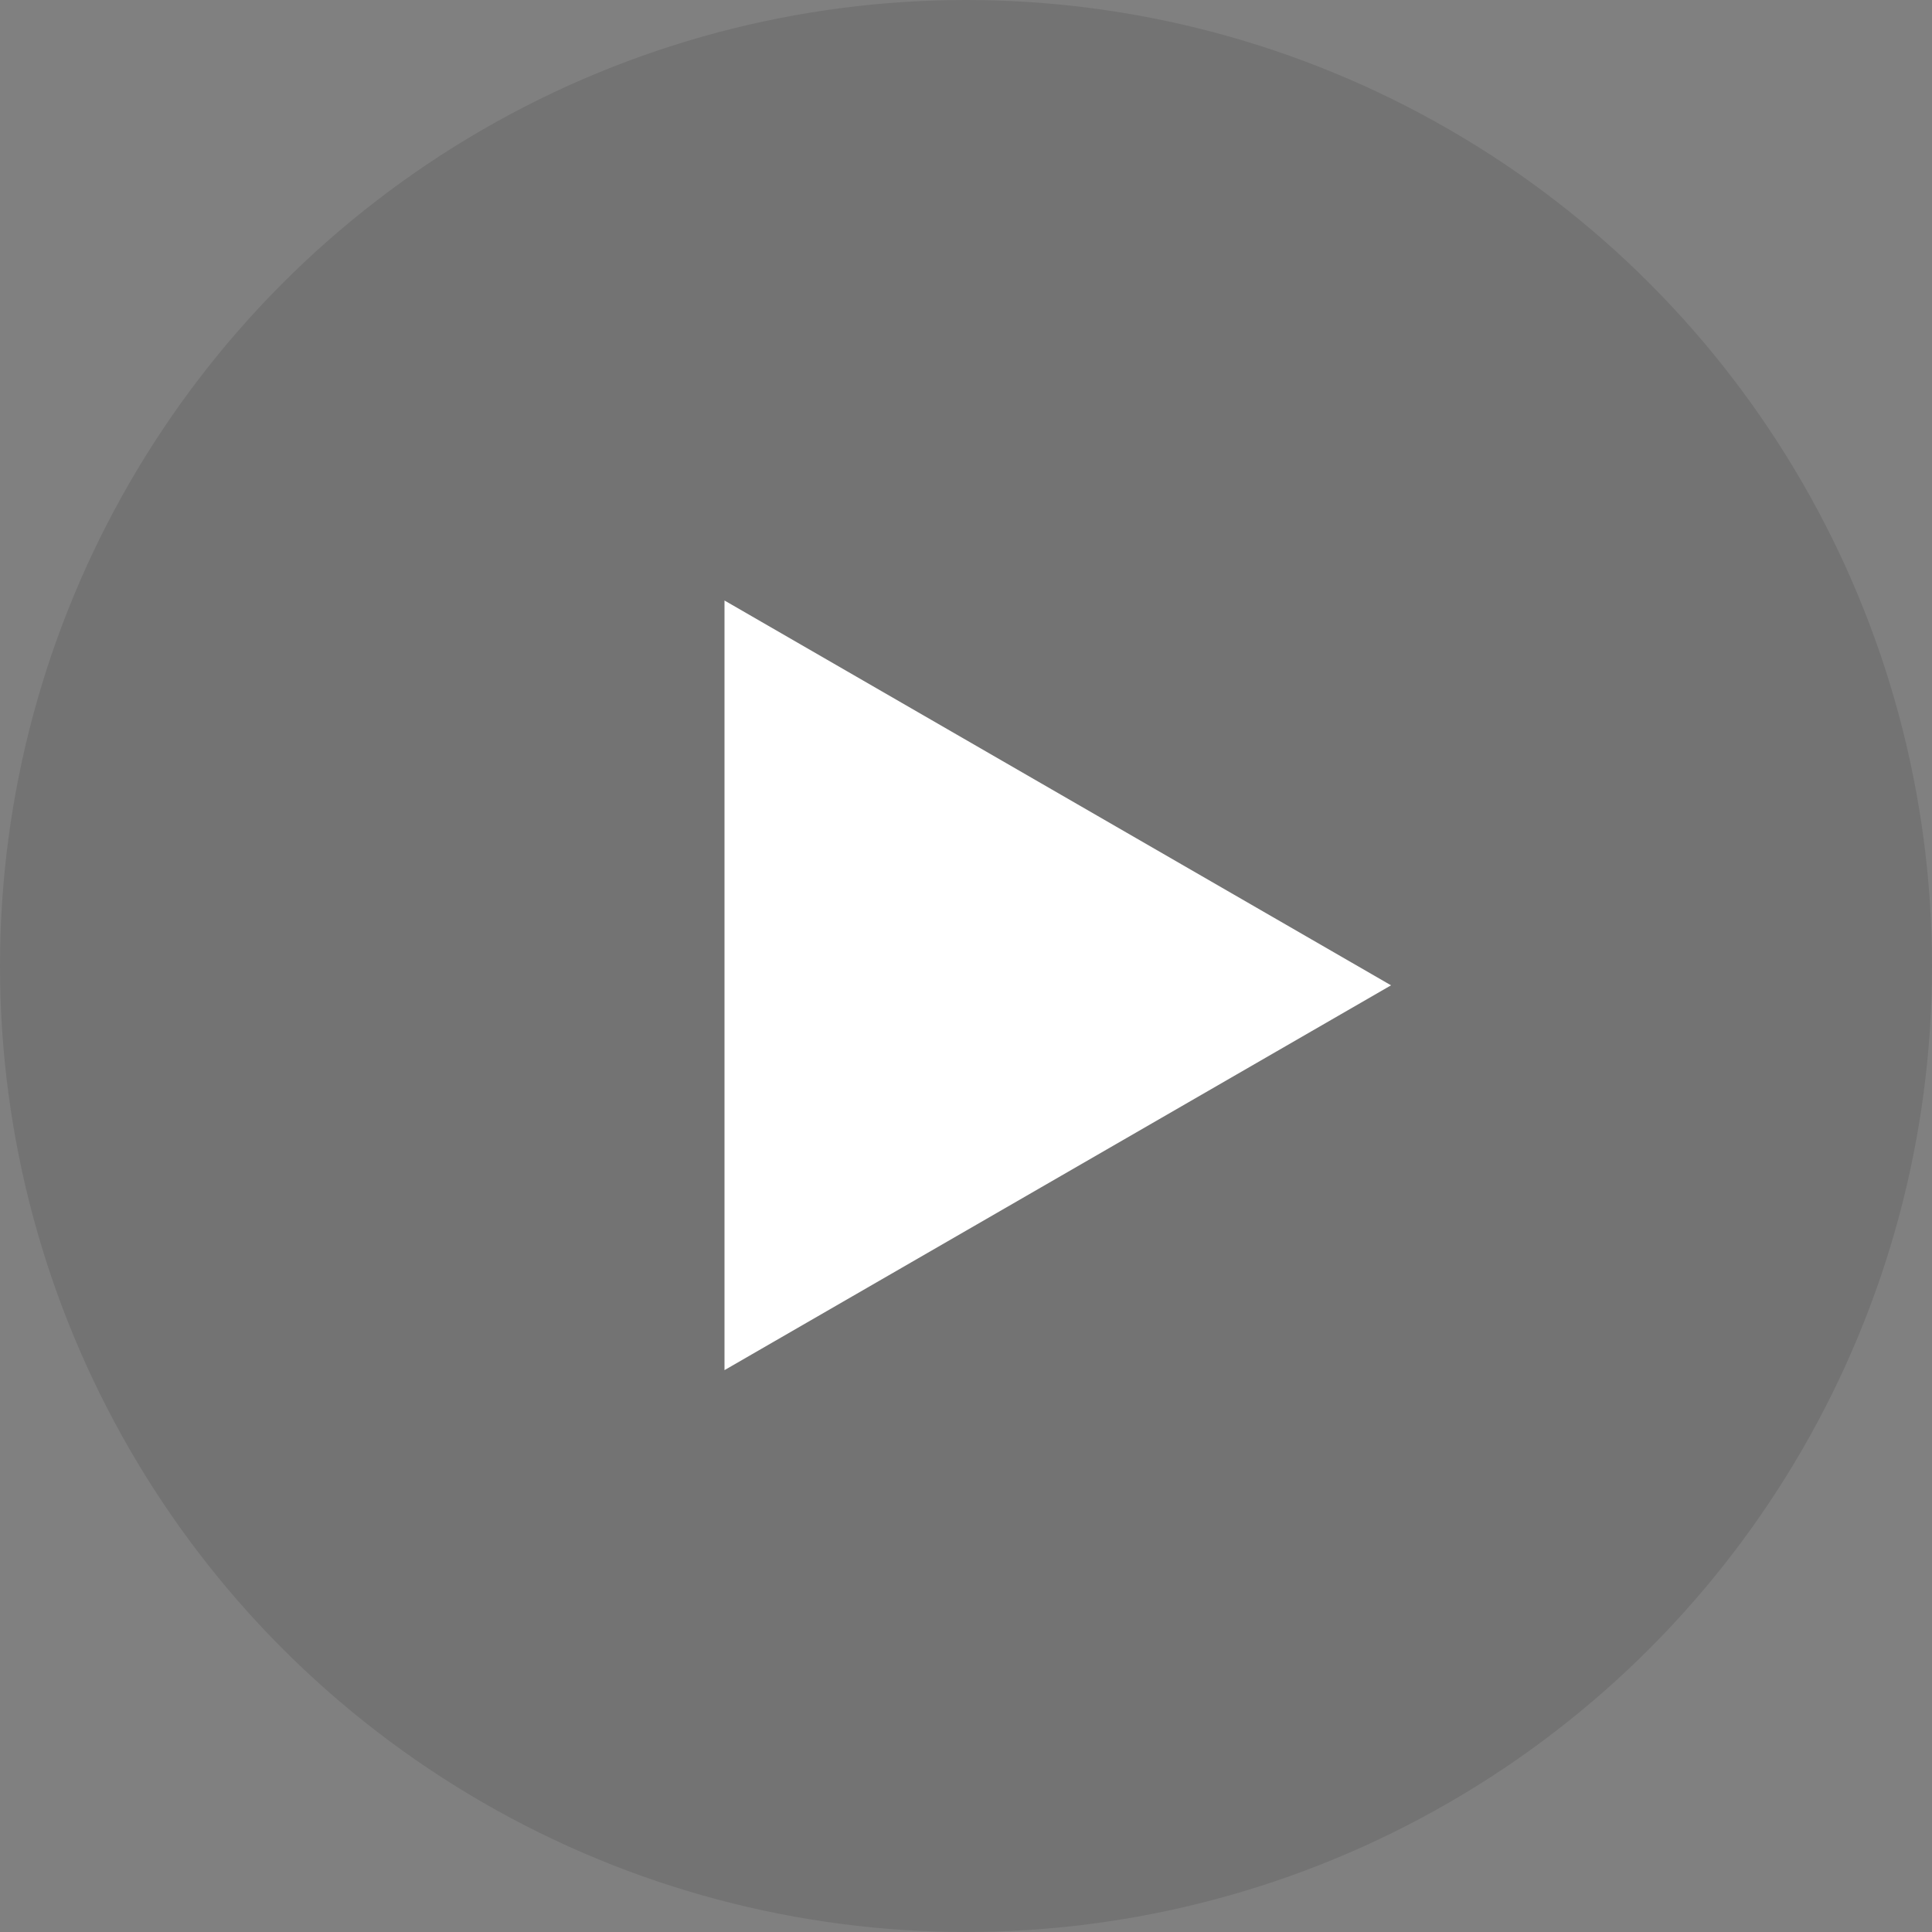
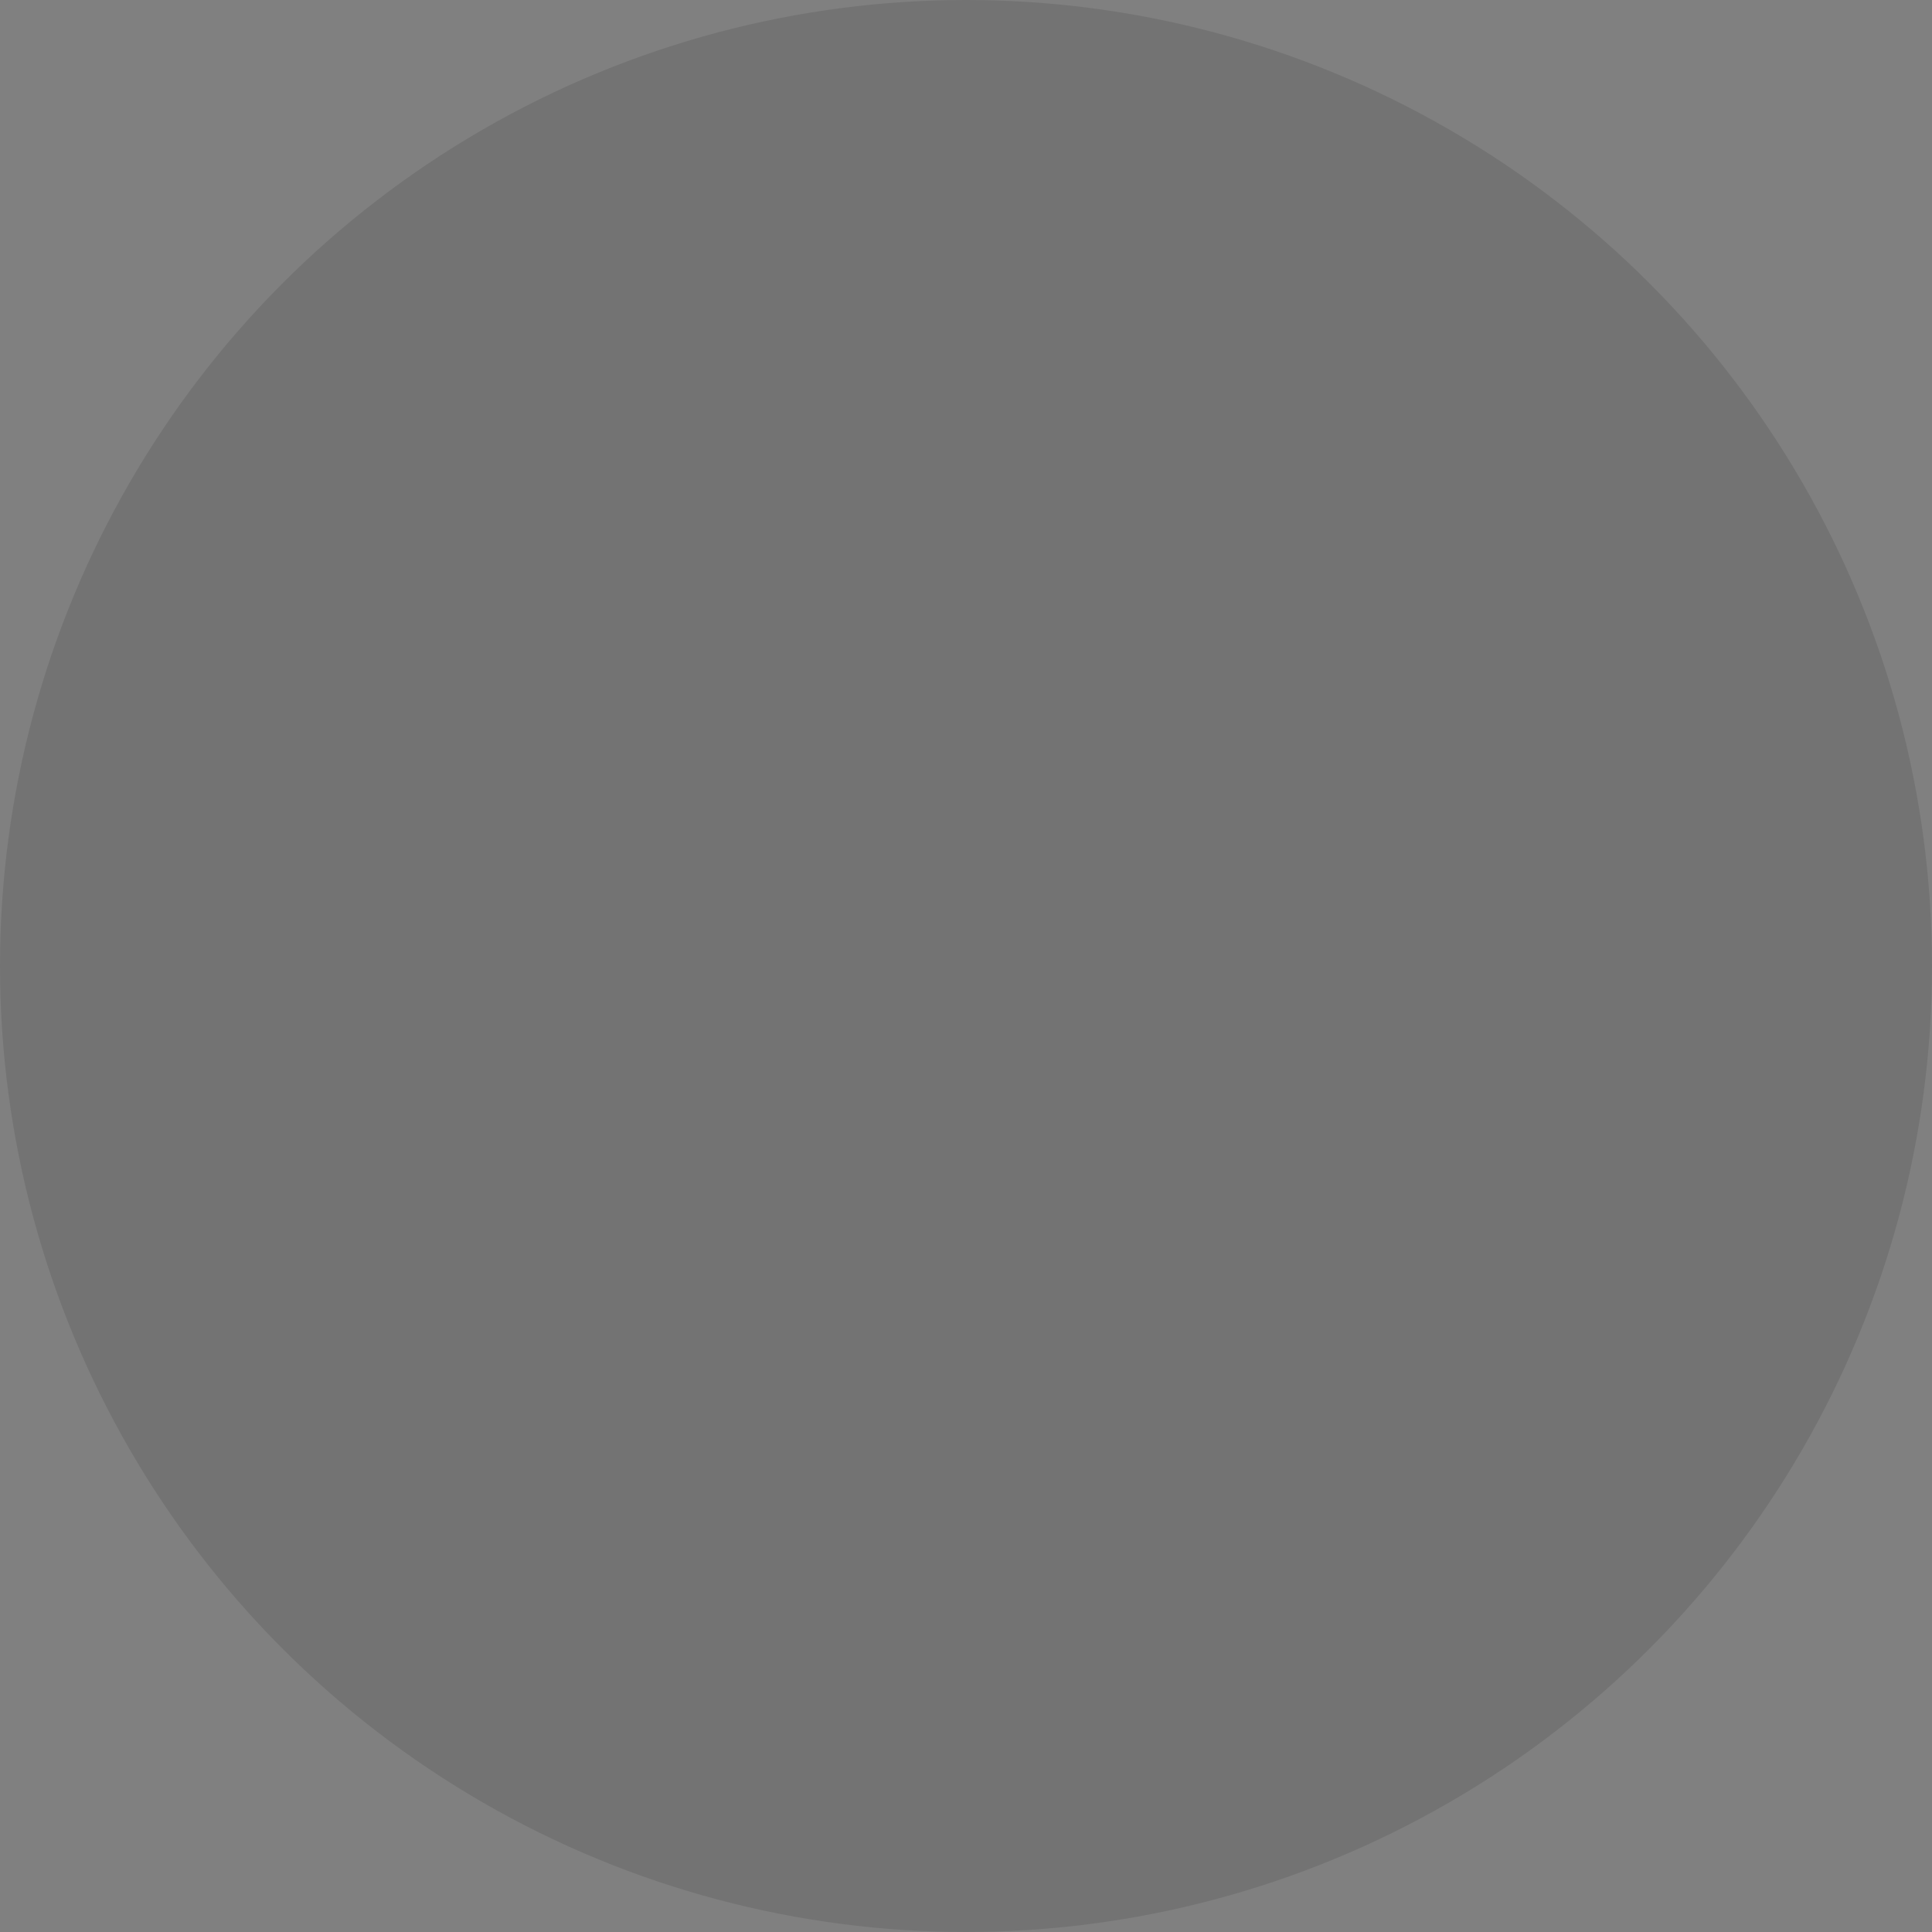
<svg xmlns="http://www.w3.org/2000/svg" width="50" height="50" viewBox="0 0 50 50" fill="none">
  <rect x="0" y="0" width="50" height="50" fill="#808080" stroke="none" />
  <circle cx="25" cy="25" r="25" fill="black" fill-opacity="0.1" />
-   <path d="M36 25.5L18.75 35.459L18.75 15.541L36 25.5Z" fill="white" />
</svg>